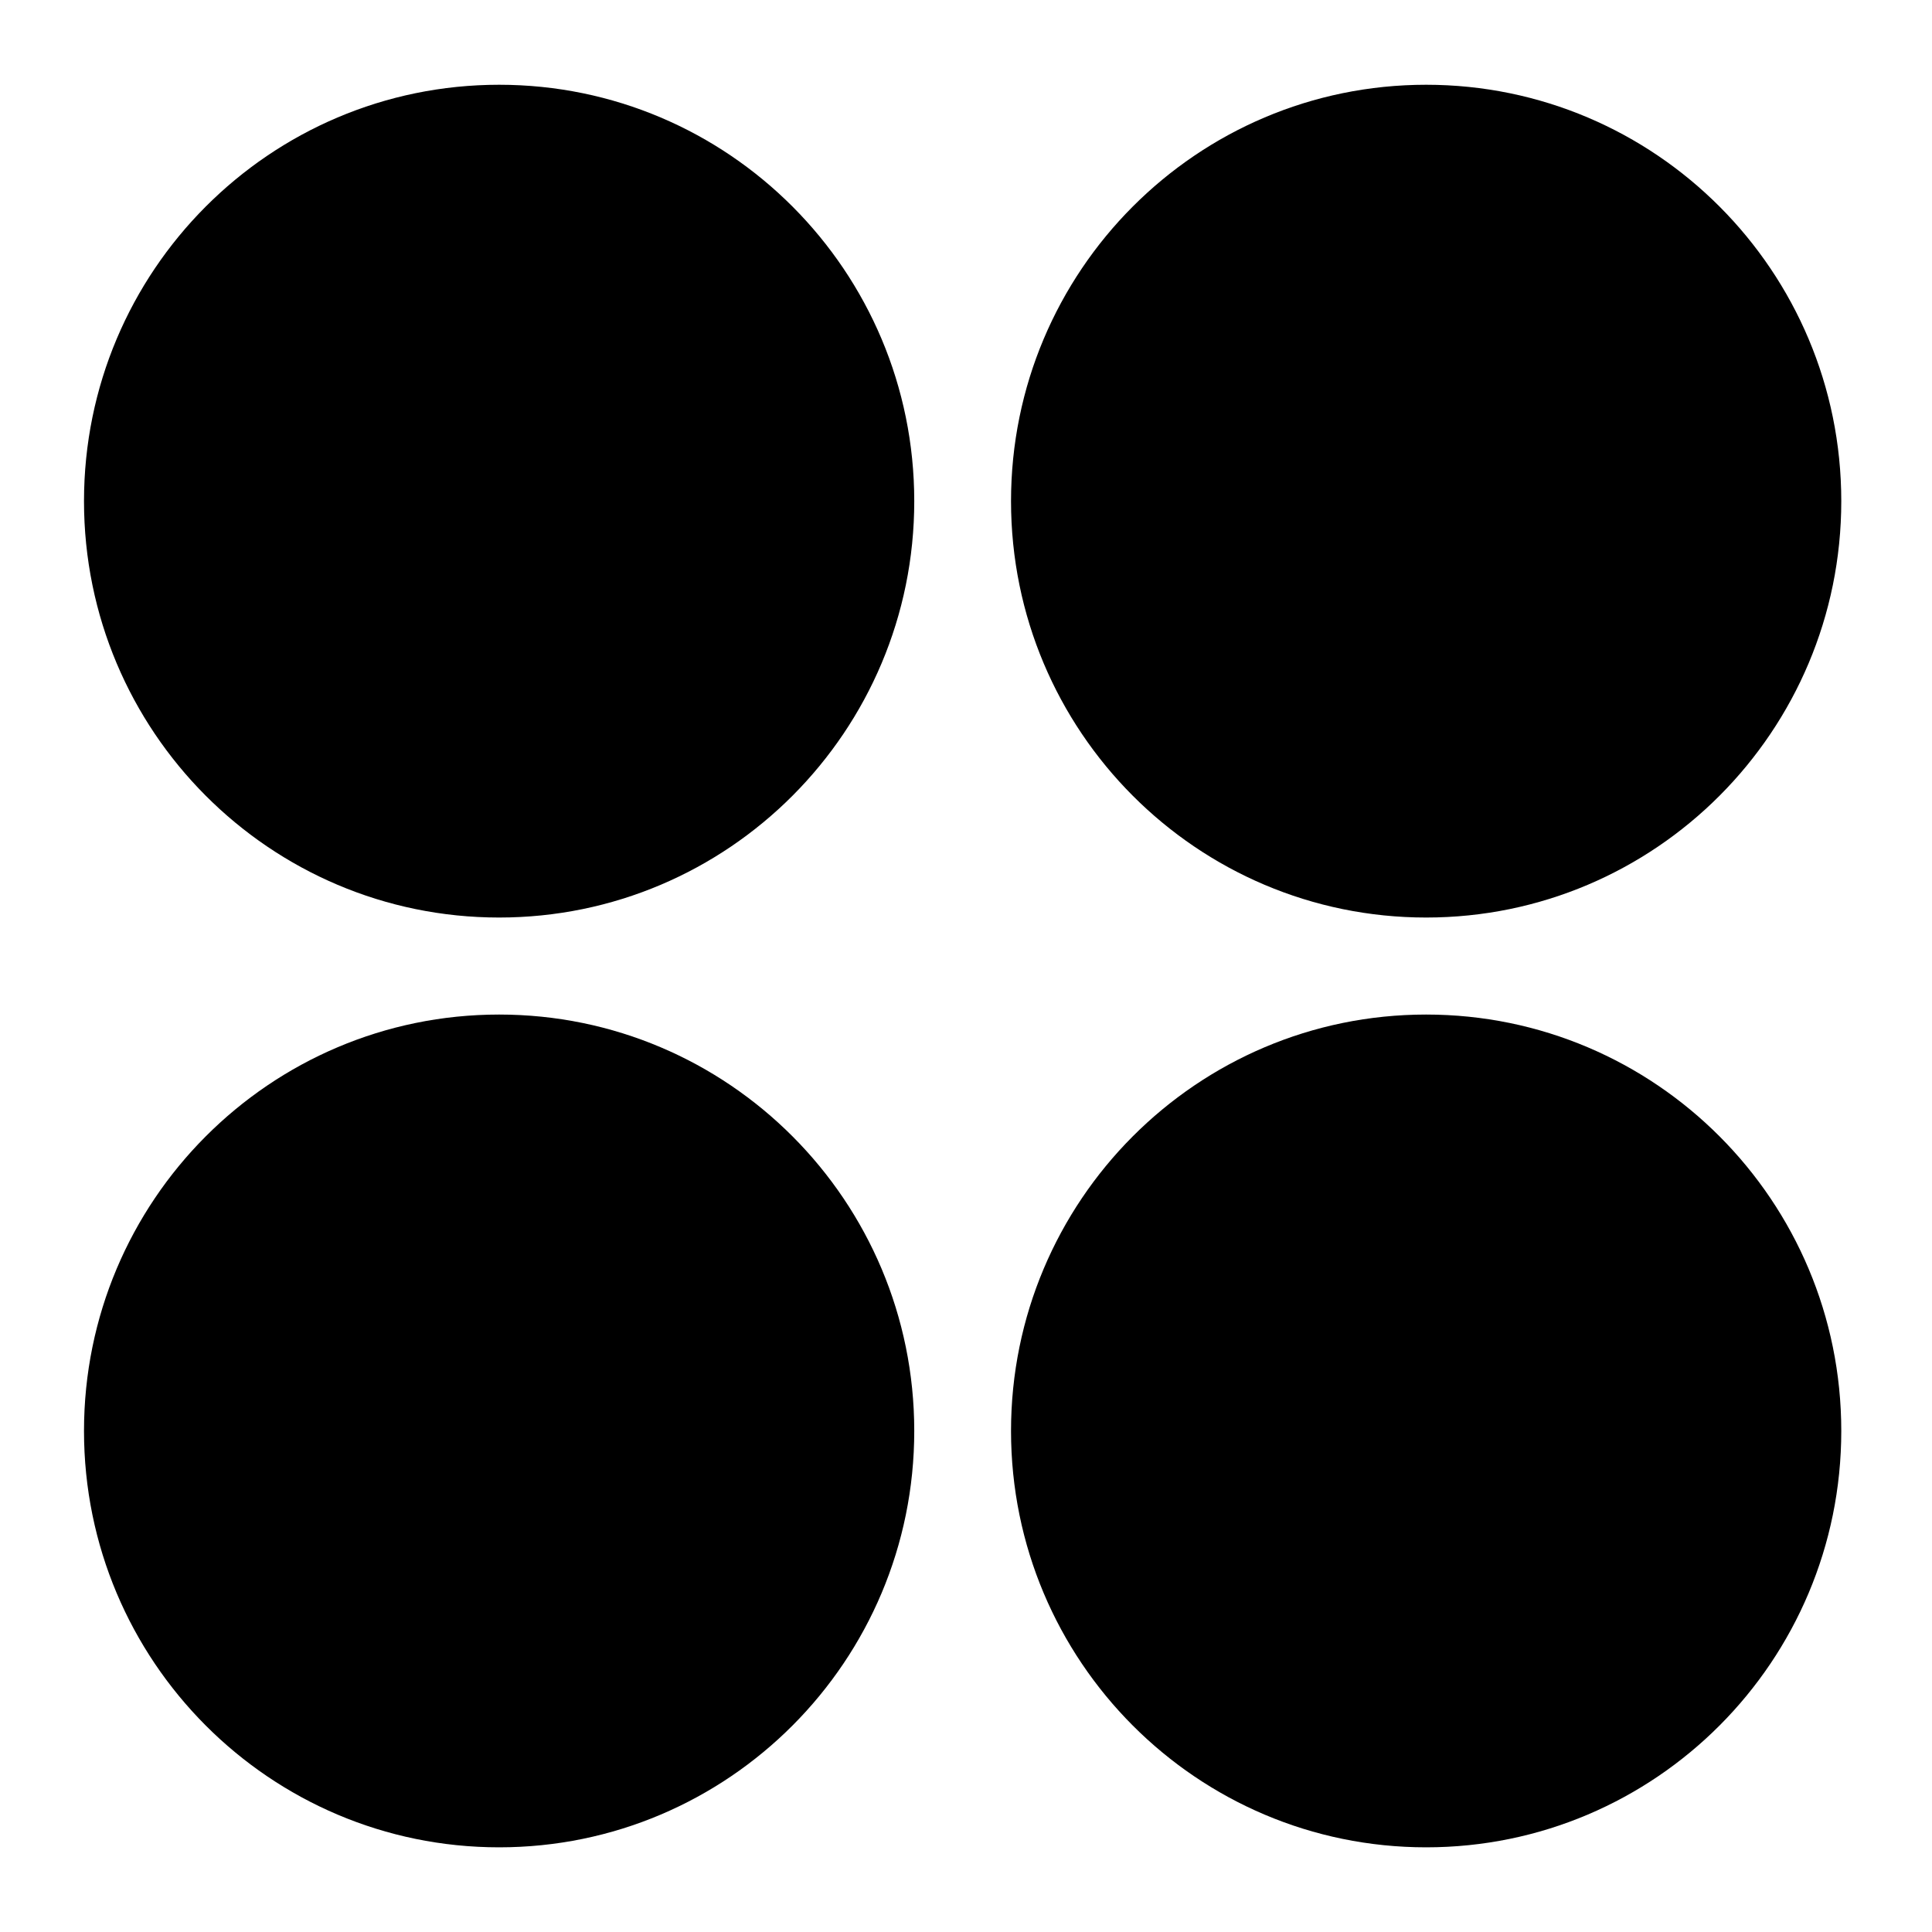
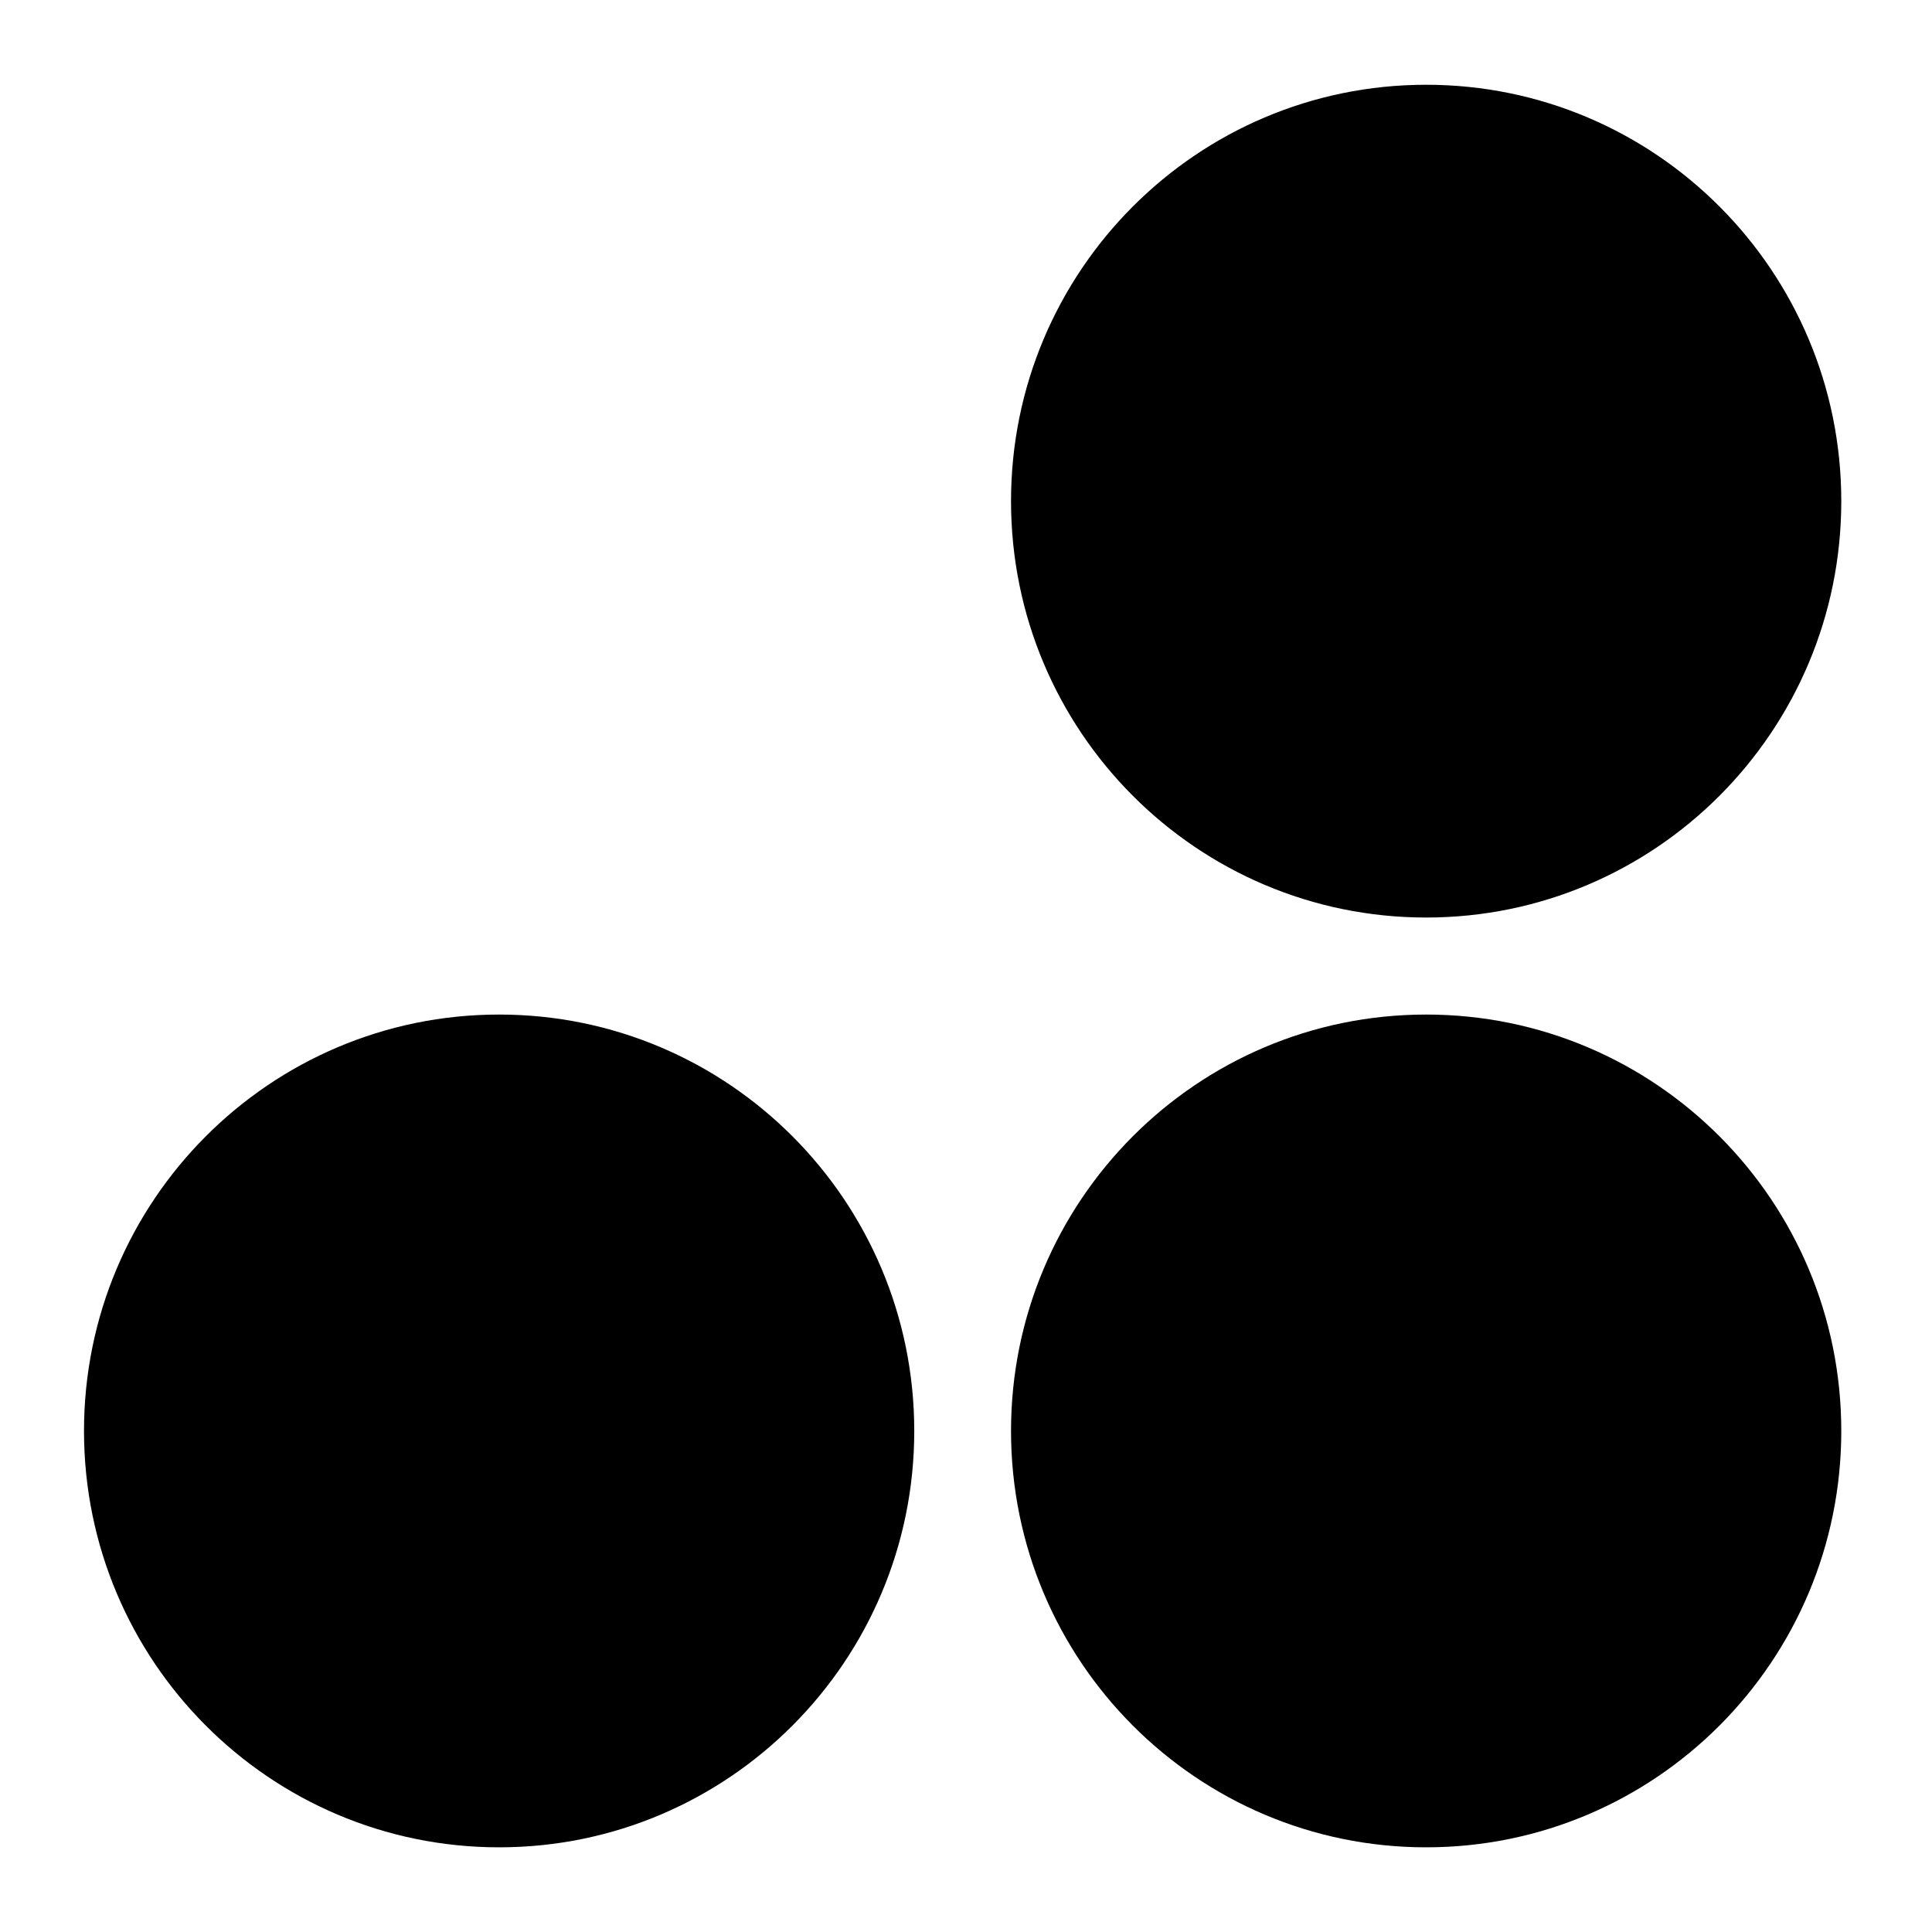
<svg xmlns="http://www.w3.org/2000/svg" width="23" height="23" viewBox="0 0 23 23" fill="none">
  <path d="M5.942 21.992C8.671 21.992 10.884 19.773 10.884 17.035C10.884 14.297 8.671 12.078 5.942 12.078C3.213 12.078 1 14.297 1 17.035C1 19.773 3.213 21.992 5.942 21.992Z" fill="black" />
  <path d="M16.978 10.923C19.707 10.923 21.92 8.704 21.92 5.966C21.92 3.228 19.707 1.009 16.978 1.009C14.249 1.009 12.036 3.228 12.036 5.966C12.036 8.704 14.249 10.923 16.978 10.923Z" fill="black" />
  <path d="M16.978 21.992C19.707 21.992 21.92 19.773 21.92 17.035C21.92 14.297 19.707 12.078 16.978 12.078C14.249 12.078 12.036 14.297 12.036 17.035C12.036 19.773 14.249 21.992 16.978 21.992Z" fill="black" />
-   <path d="M5.942 10.923C8.671 10.923 10.884 8.704 10.884 5.966C10.884 3.228 8.671 1.009 5.942 1.009C3.213 1.009 1 3.228 1 5.966C1 8.704 3.213 10.923 5.942 10.923Z" fill="black" />
</svg>